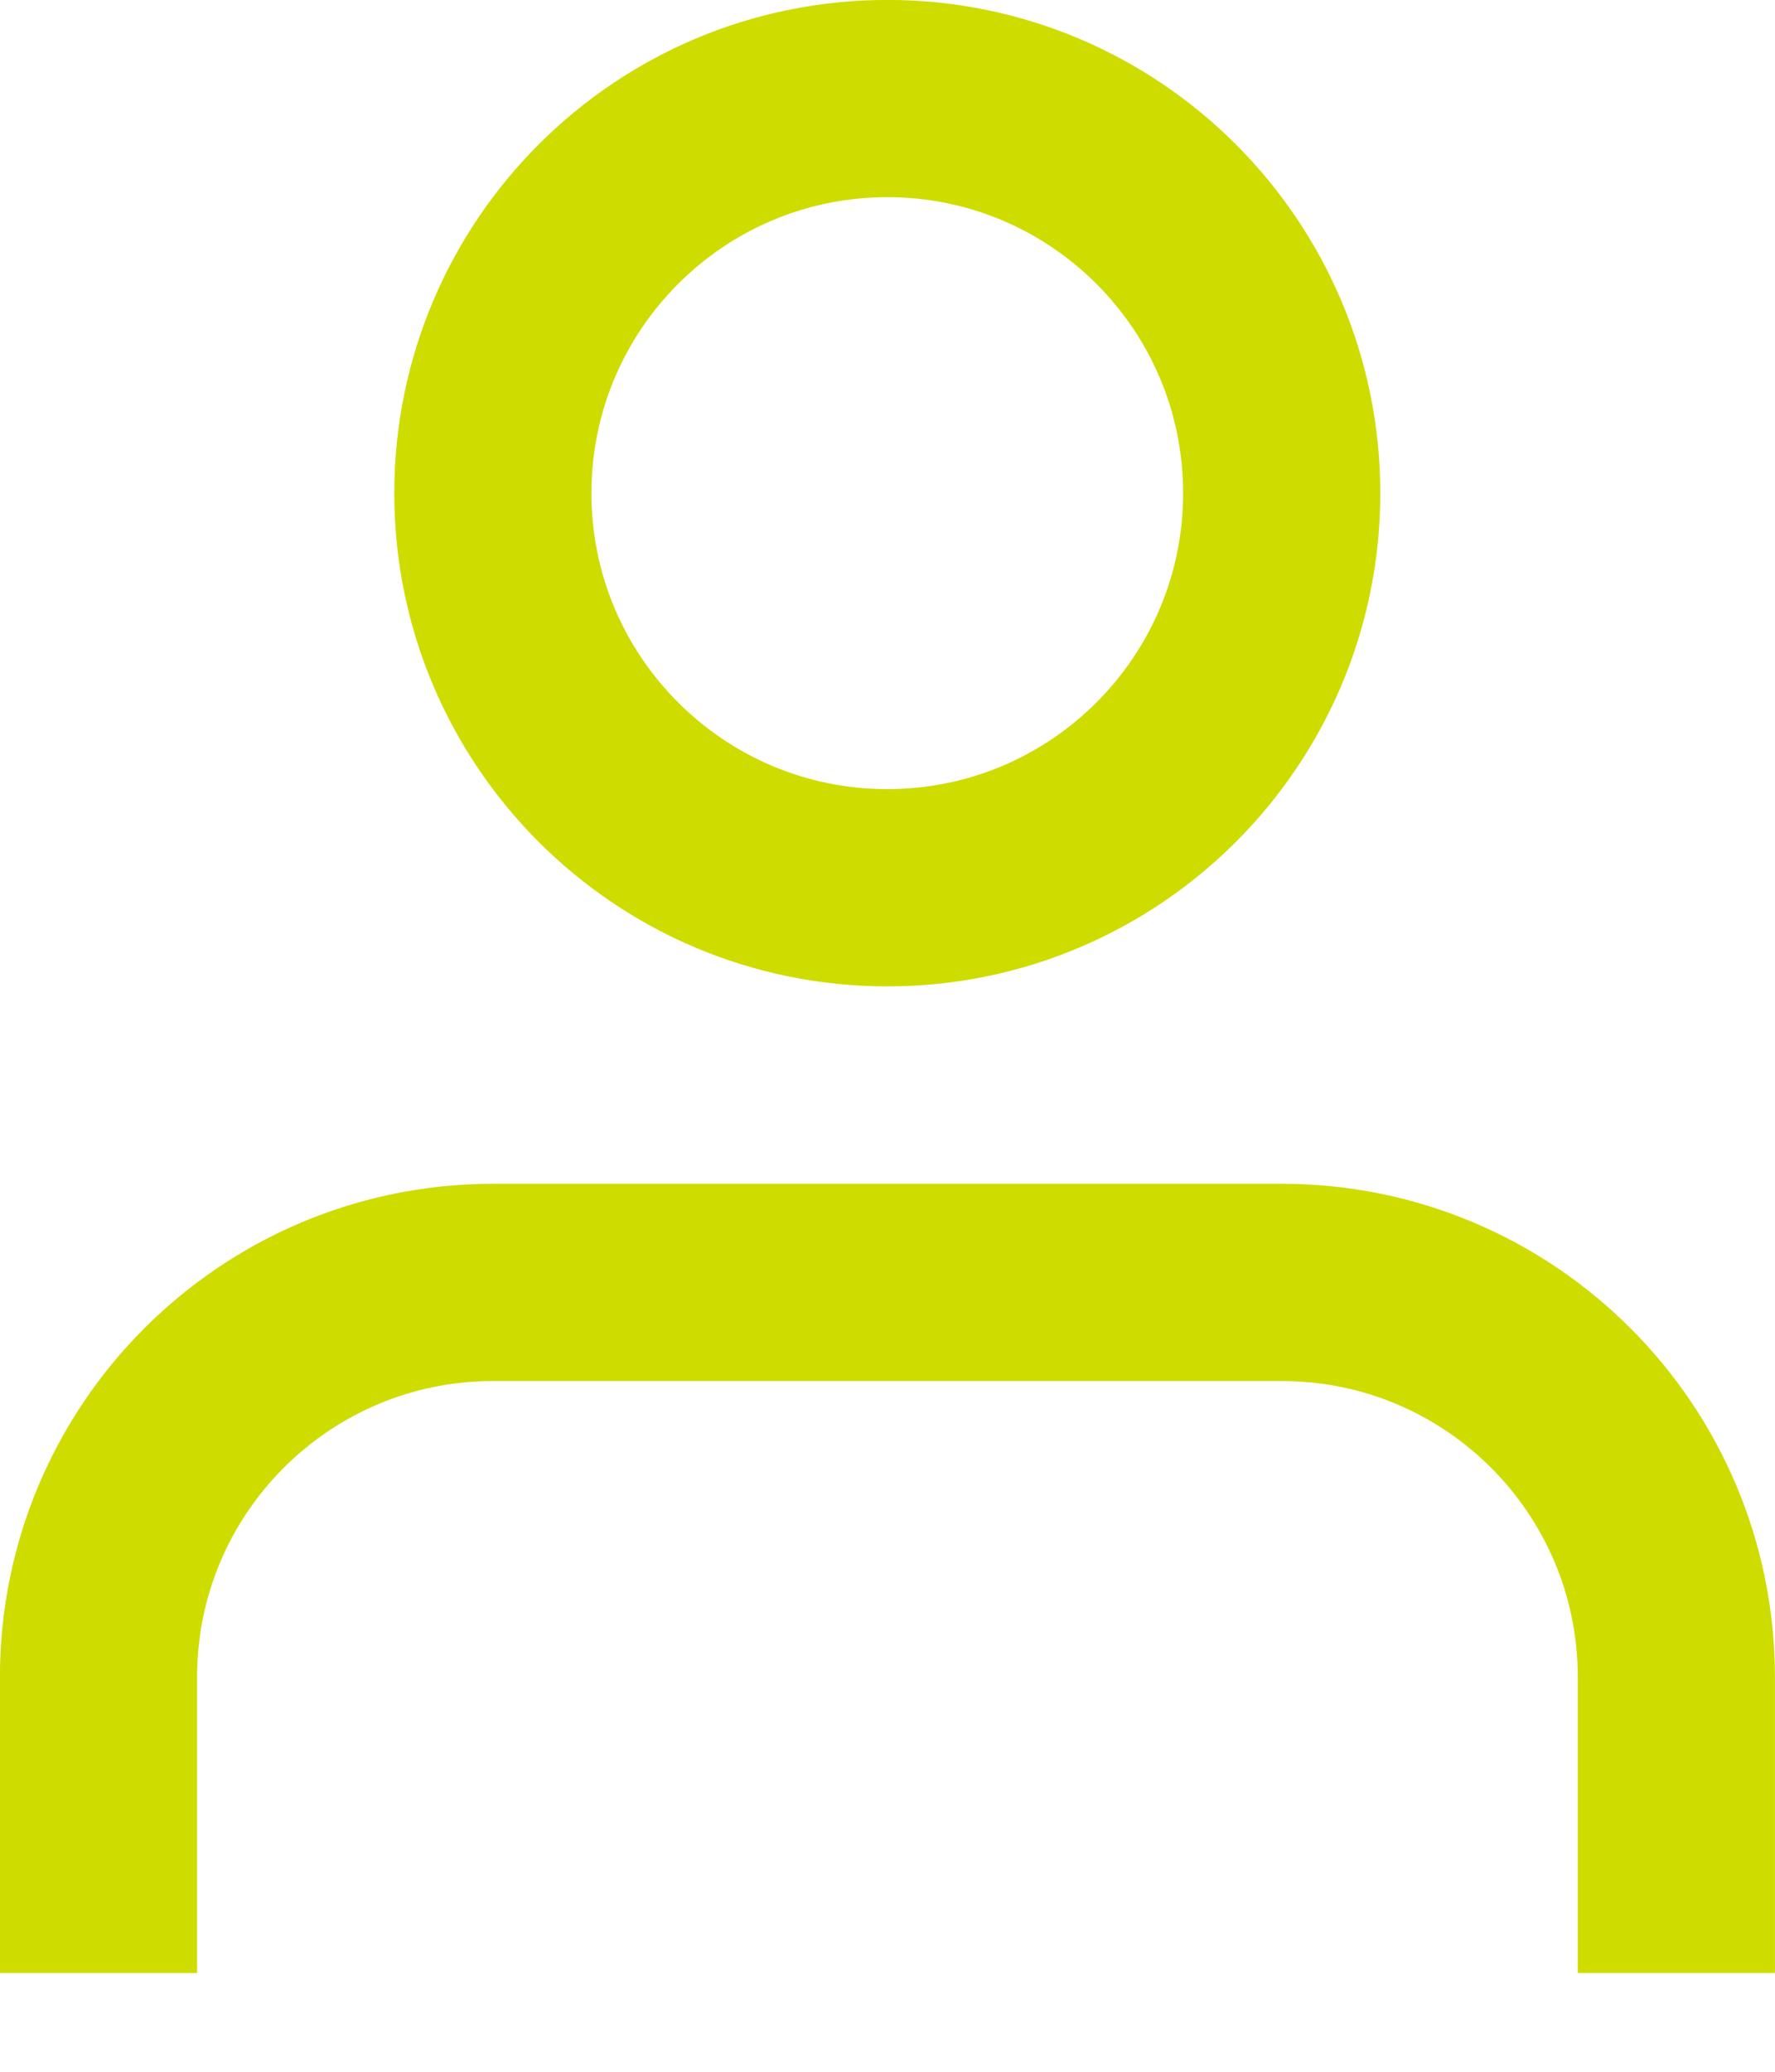
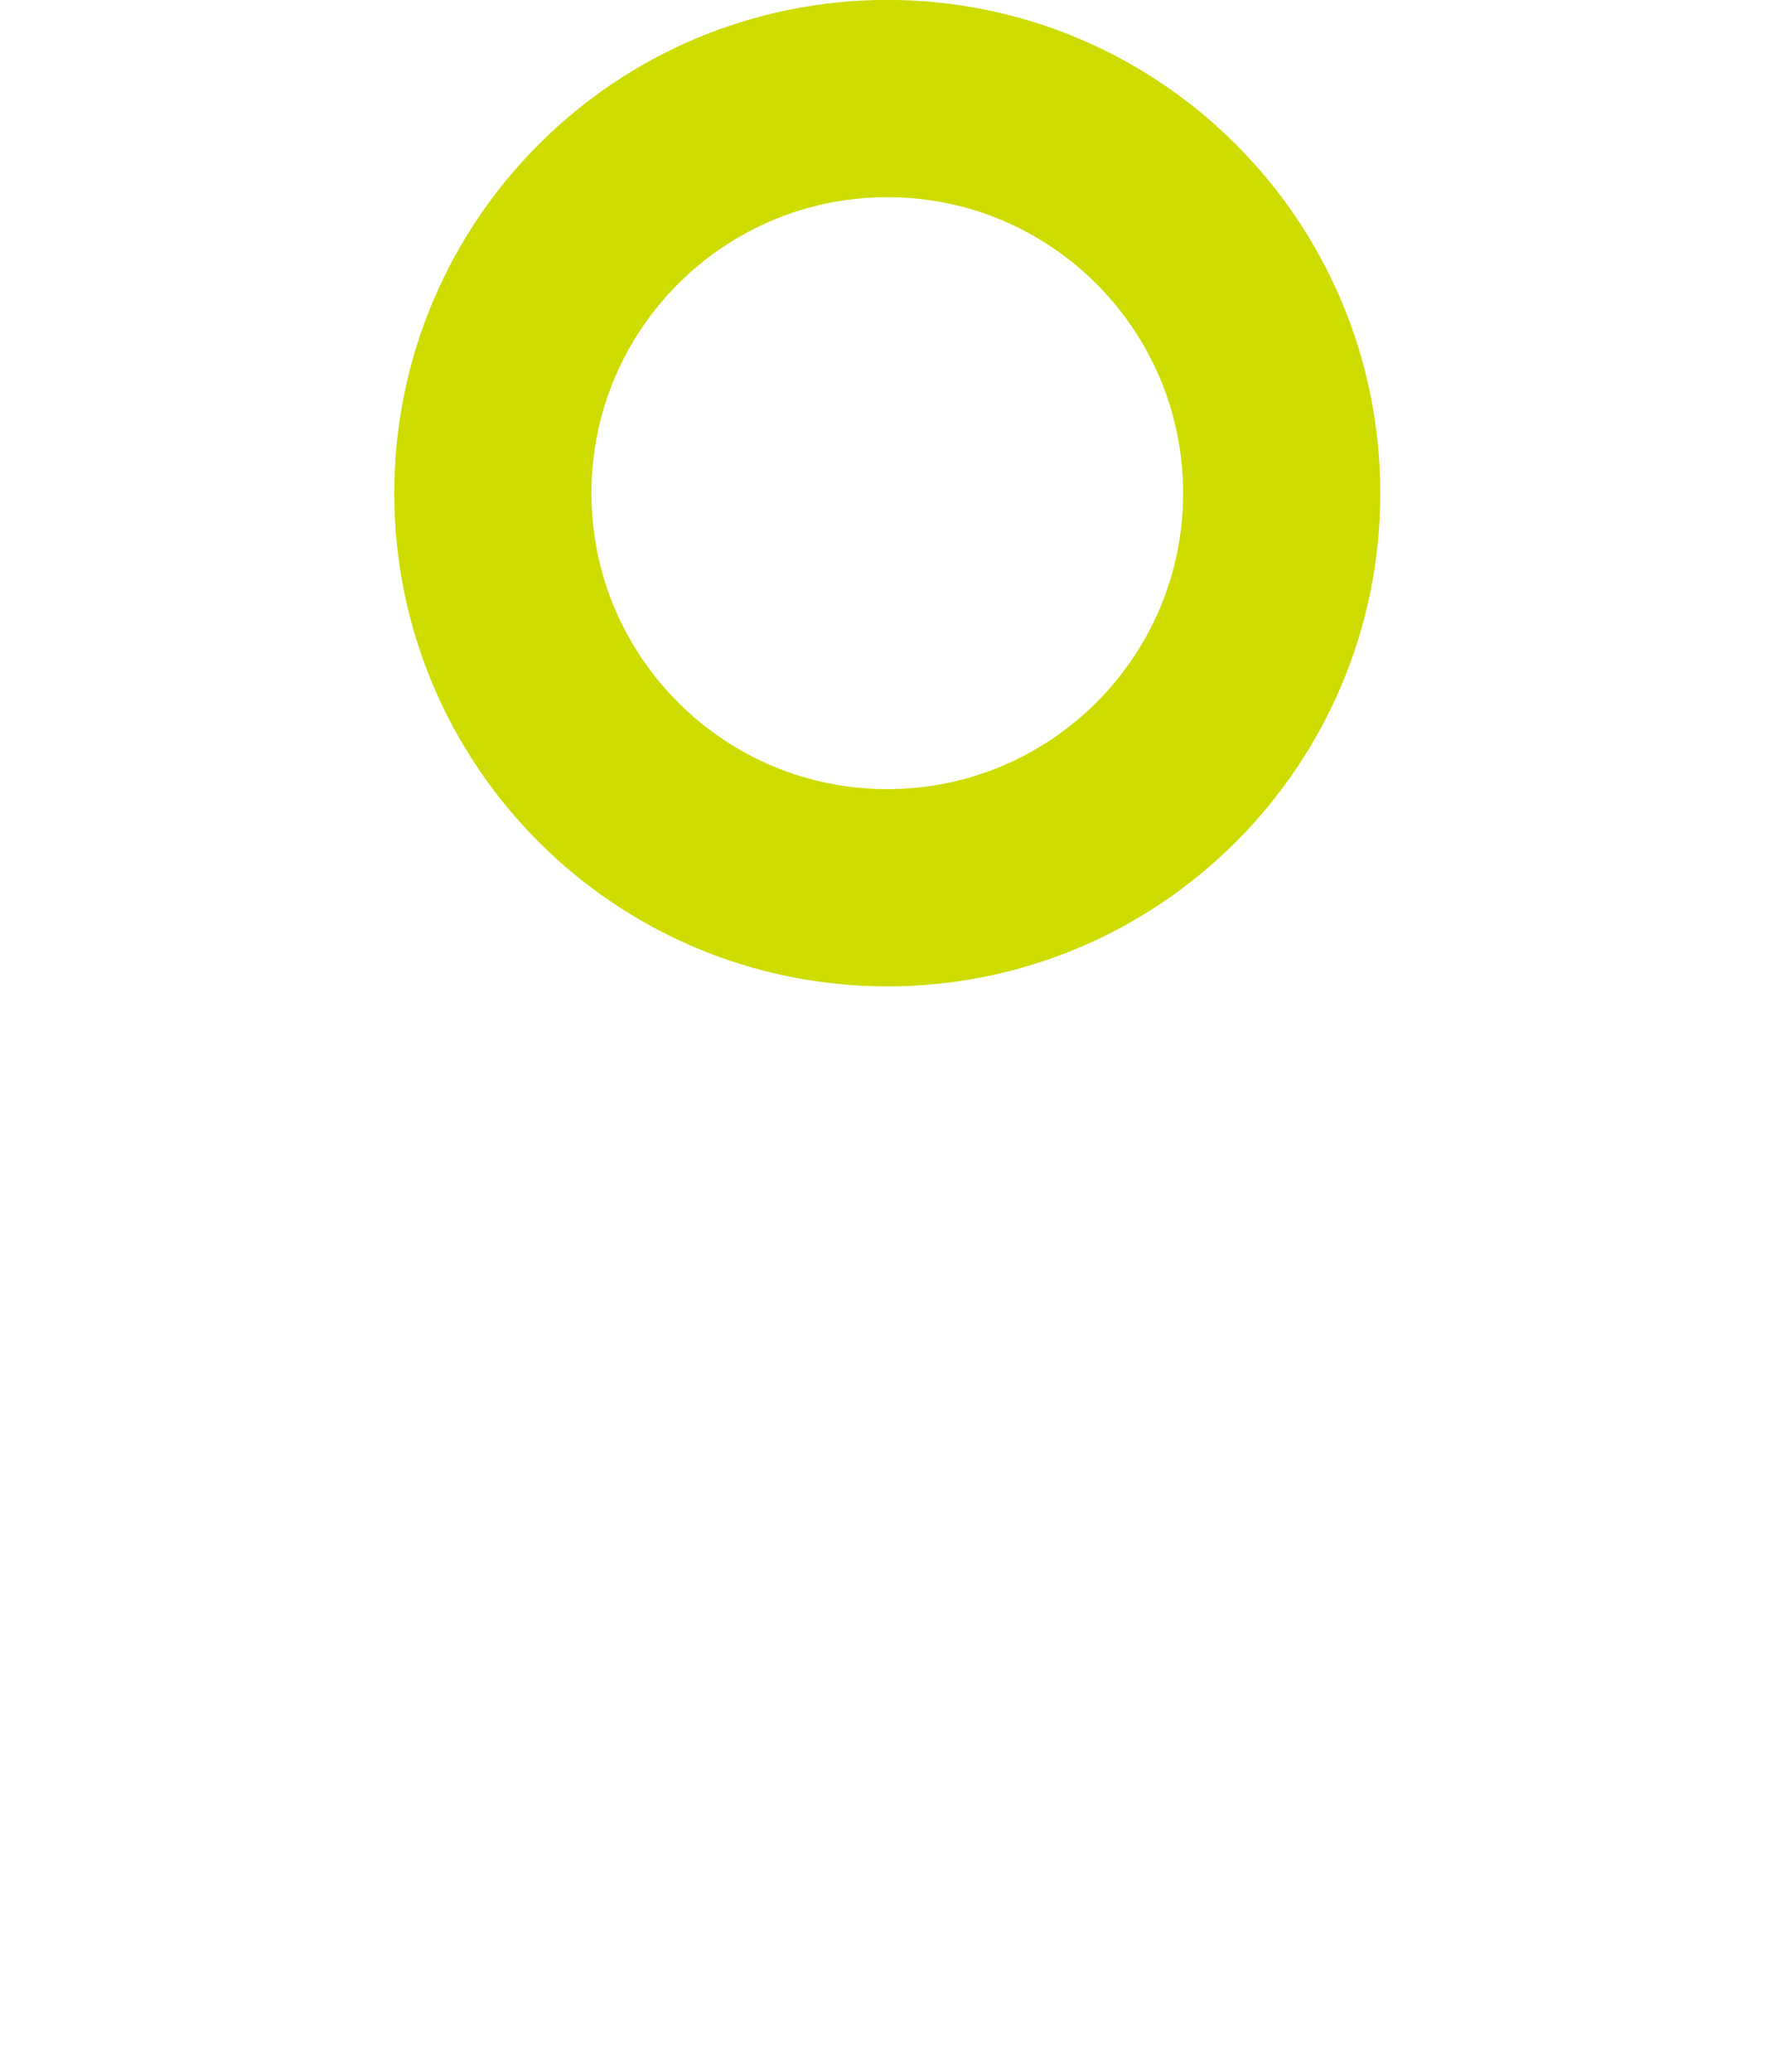
<svg xmlns="http://www.w3.org/2000/svg" width="12" height="14" viewBox="0 0 12 14" fill="none">
-   <path d="M11.333 12.666V11.333C11.333 9.86 10.139 8.666 8.666 8.666H3.333C1.86 8.666 0.666 9.86 0.666 11.333V12.666" stroke="#CEDC00" stroke-width="1.333" stroke-linecap="square" stroke-linejoin="round" />
  <path fill-rule="evenodd" clip-rule="evenodd" d="M5.999 5.999C7.471 5.999 8.665 4.805 8.665 3.333C8.665 1.86 7.471 0.666 5.999 0.666C4.526 0.666 3.332 1.86 3.332 3.333C3.332 4.805 4.526 5.999 5.999 5.999Z" stroke="#CEDC00" stroke-width="1.333" stroke-linecap="round" stroke-linejoin="round" />
</svg>